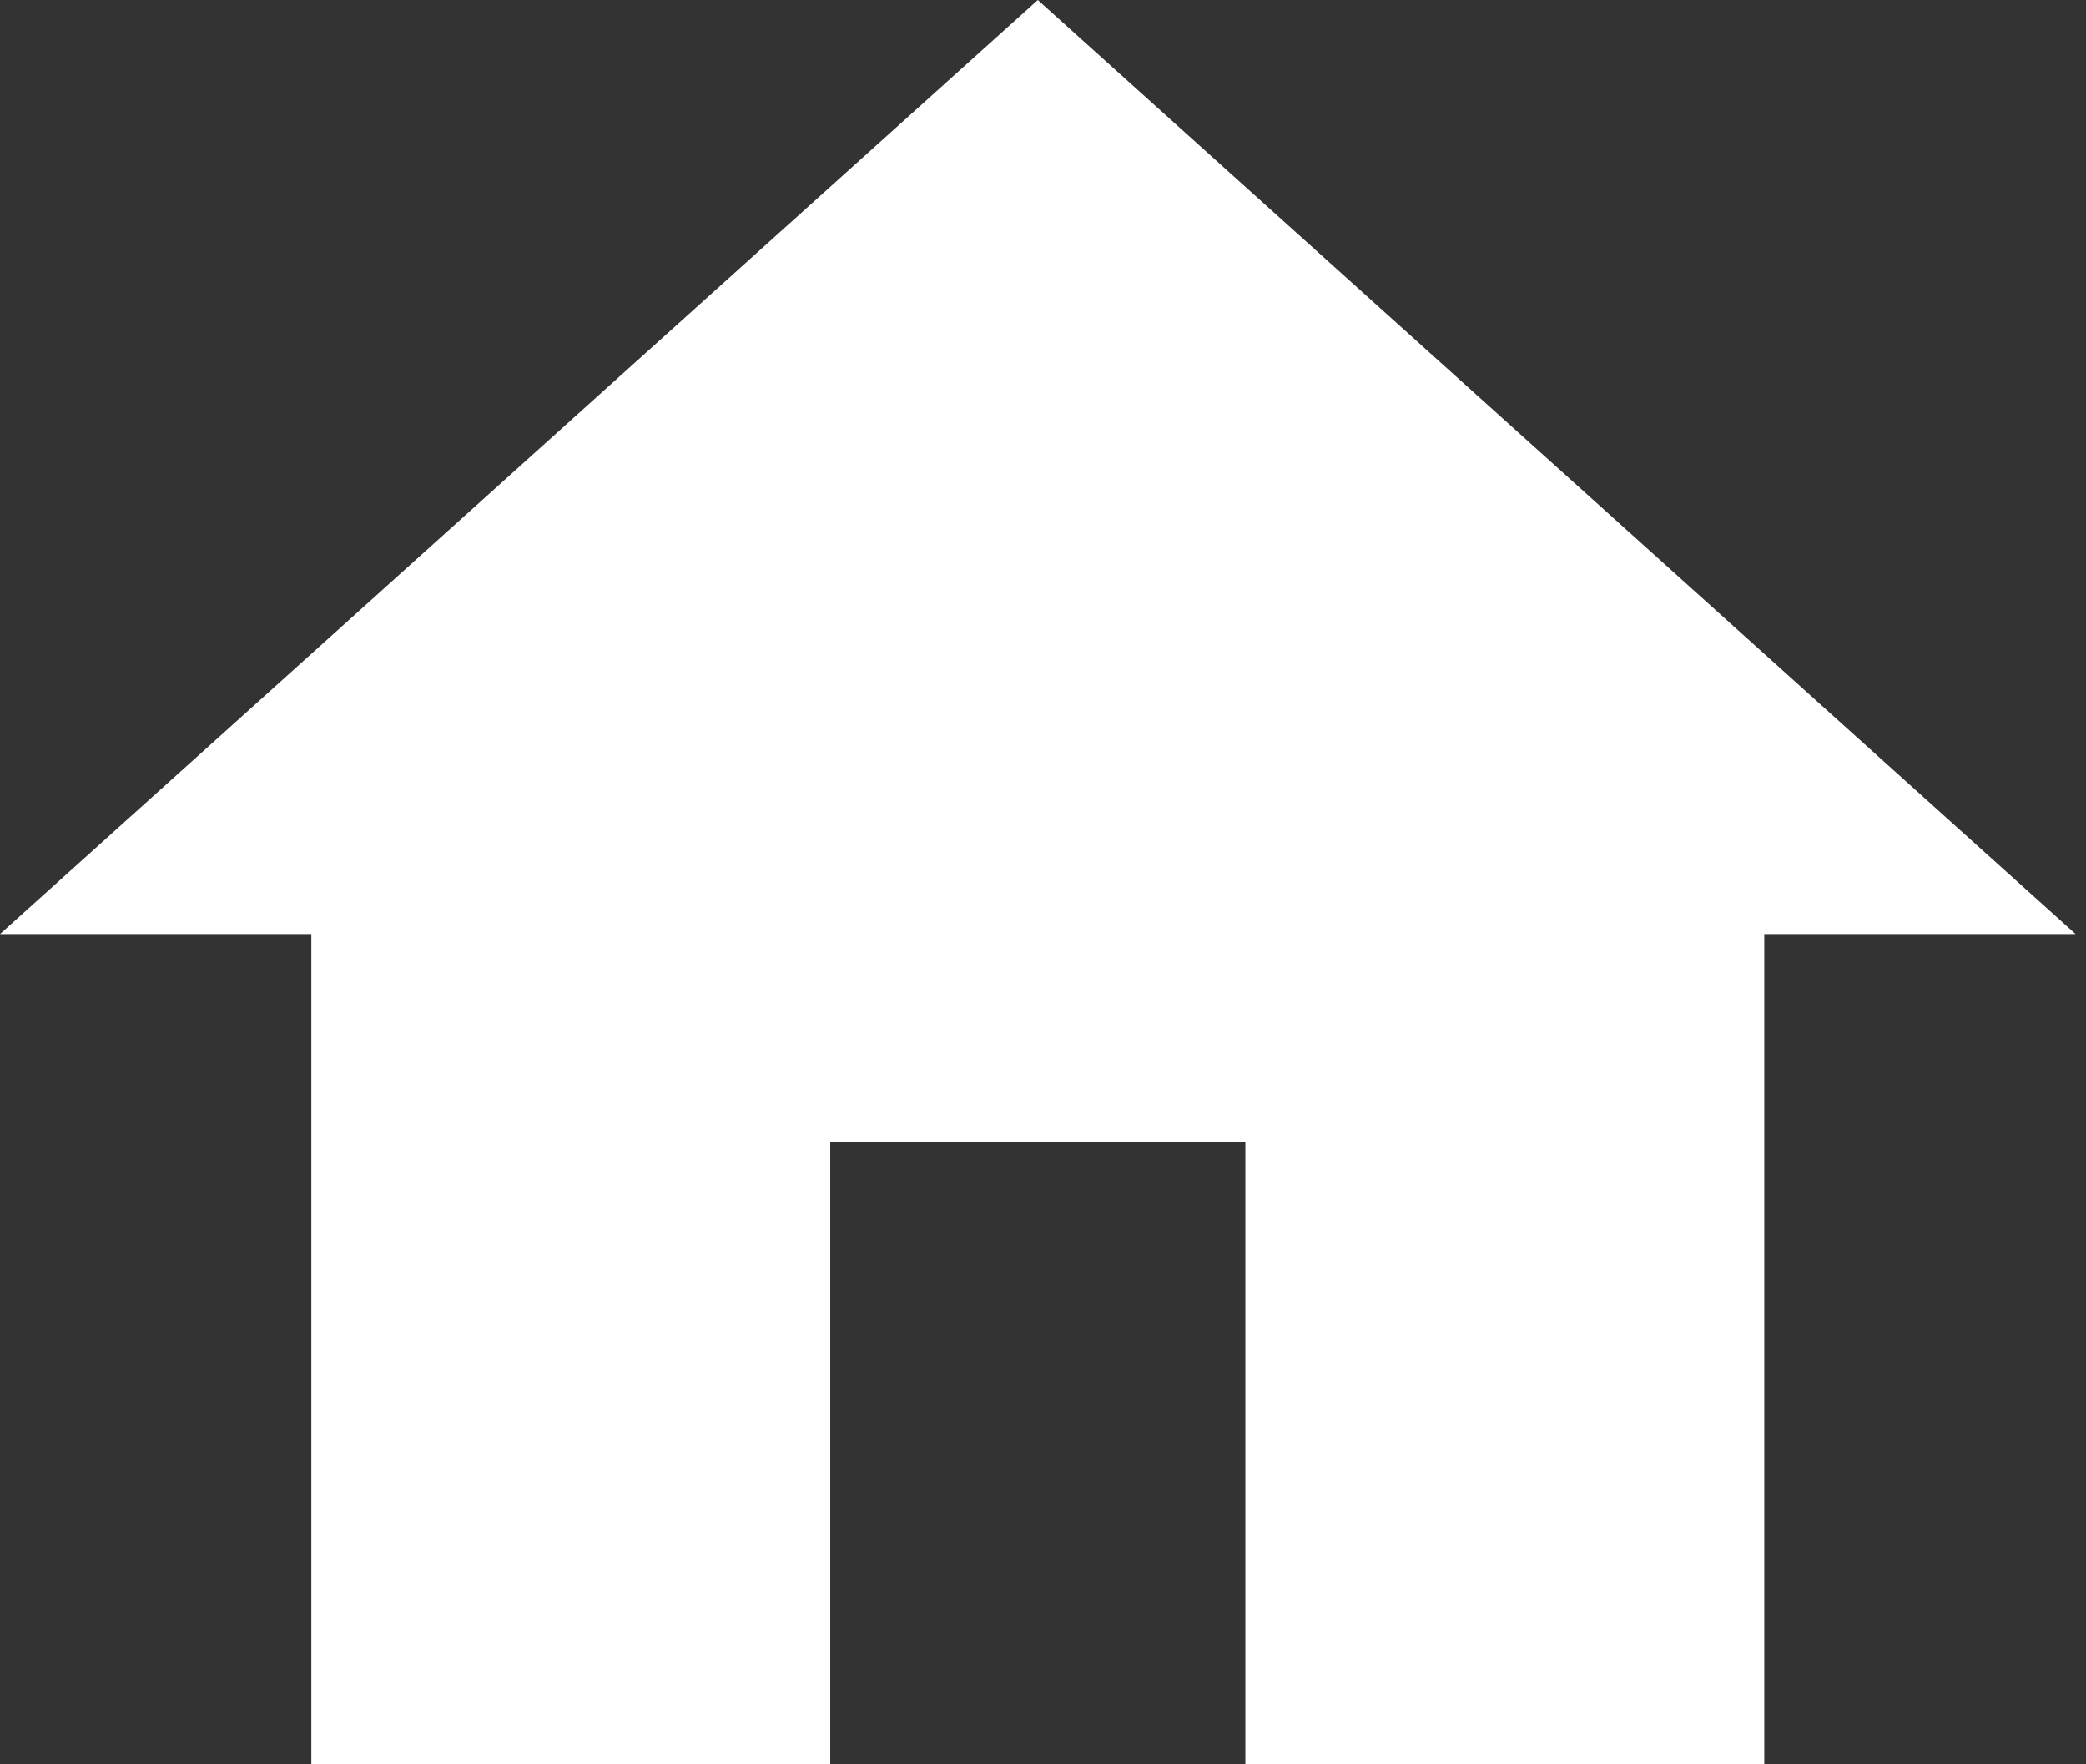
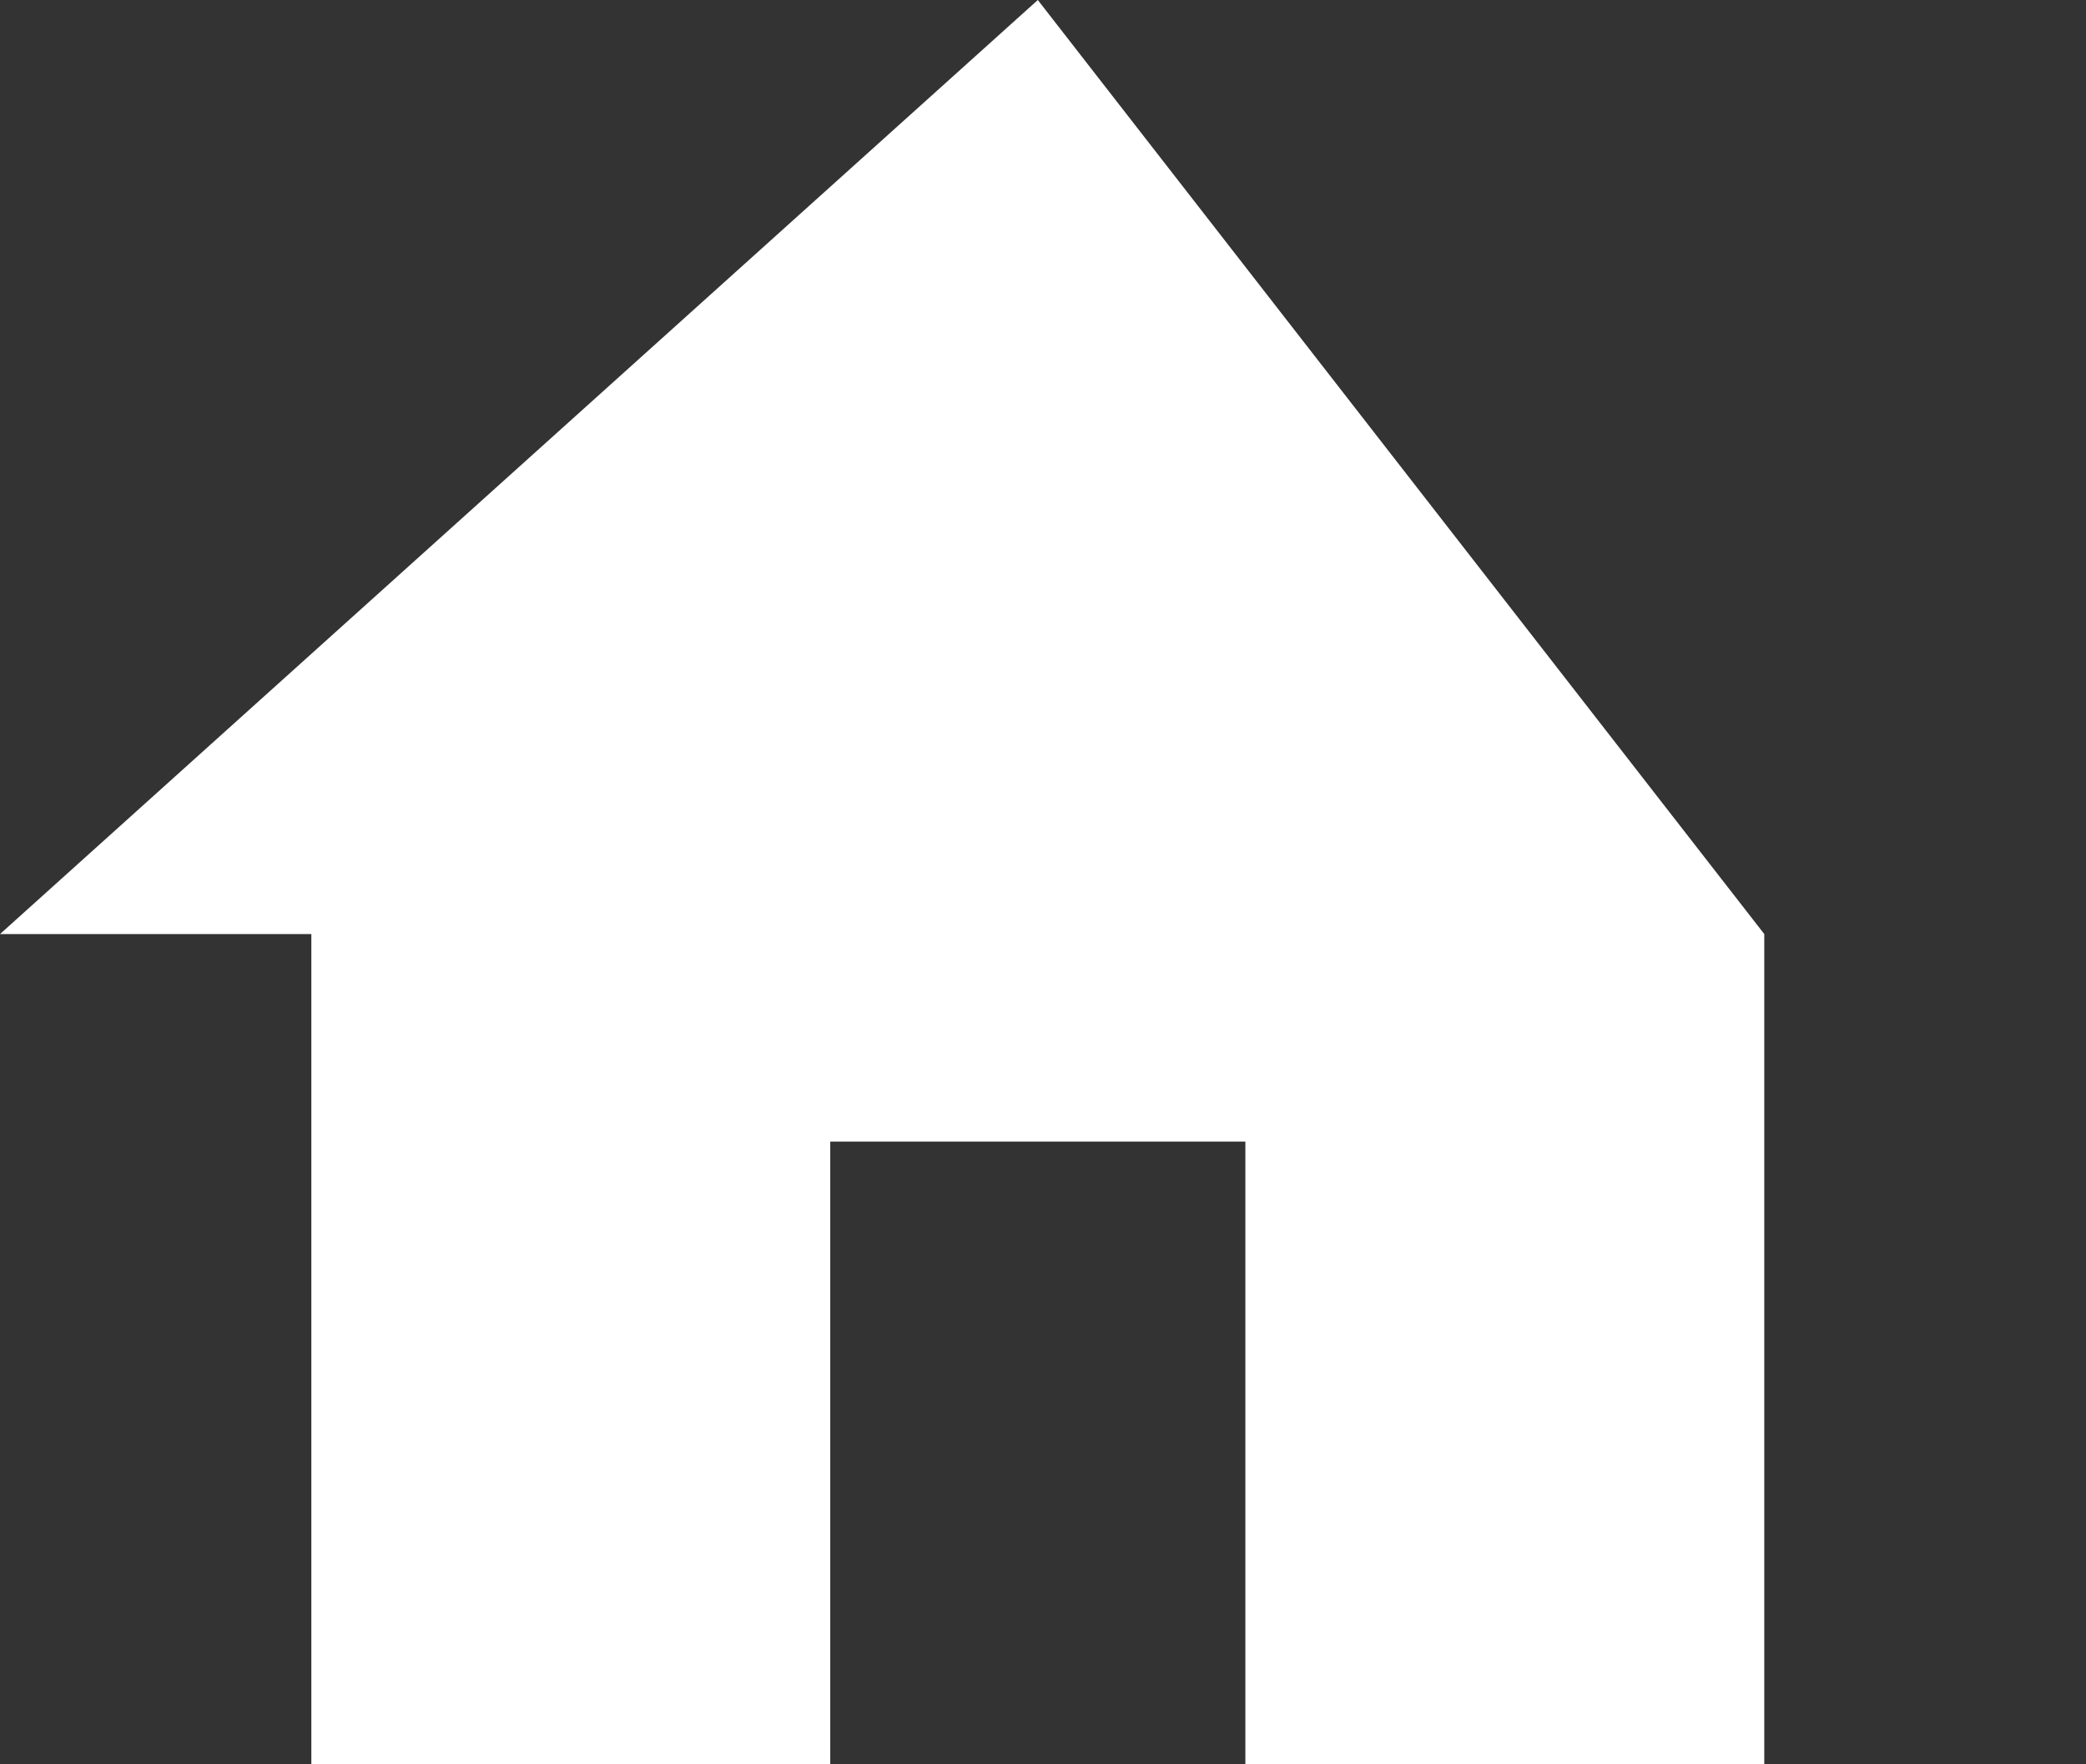
<svg xmlns="http://www.w3.org/2000/svg" version="1.1" id="图层_1" x="0px" y="0px" viewBox="0 0 20.1 17" style="enable-background:new 0 0 20.1 17;" xml:space="preserve">
  <rect x="0" y="0" width="20.1" height="17" fill="#333333" stroke="none" />
  <style type="text/css">
	.st0{fill:#FFFFFF;}
</style>
-   <path class="st0" d="M8,17v-6h4v6h5V9h3L10,0L0,9h3v8H8z" />
+   <path class="st0" d="M8,17v-6h4v6h5V9L10,0L0,9h3v8H8z" />
</svg>